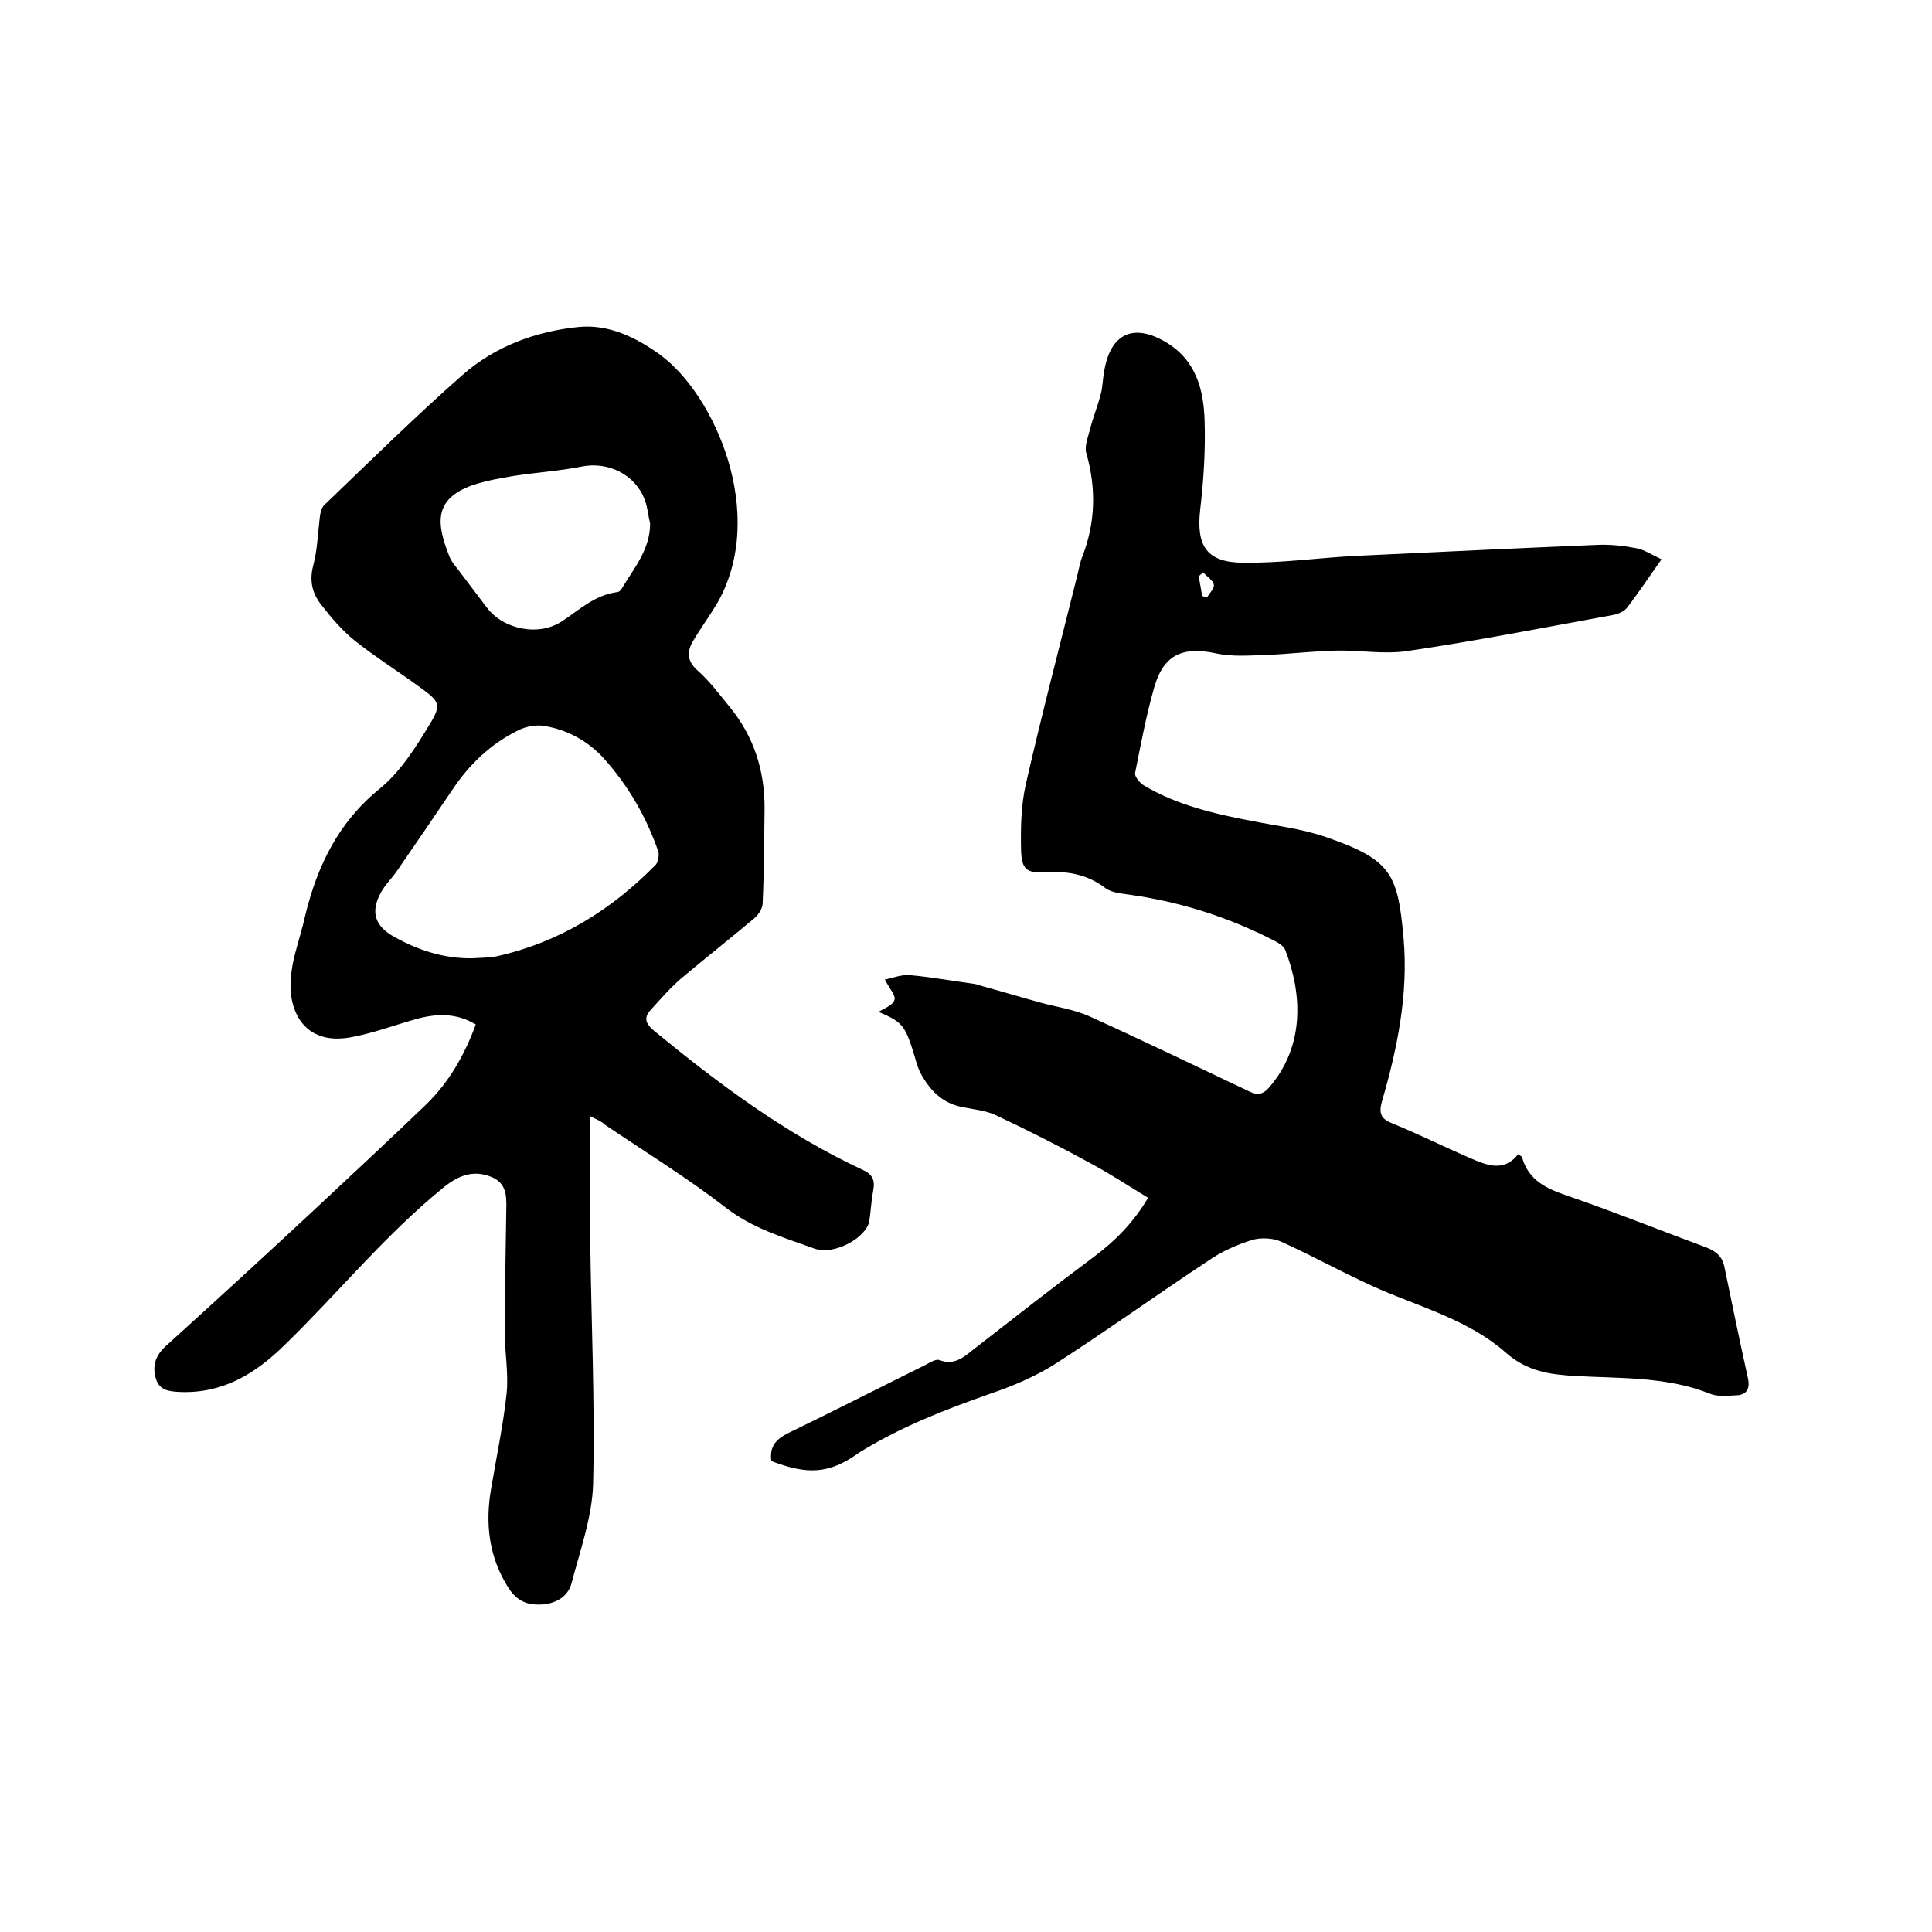
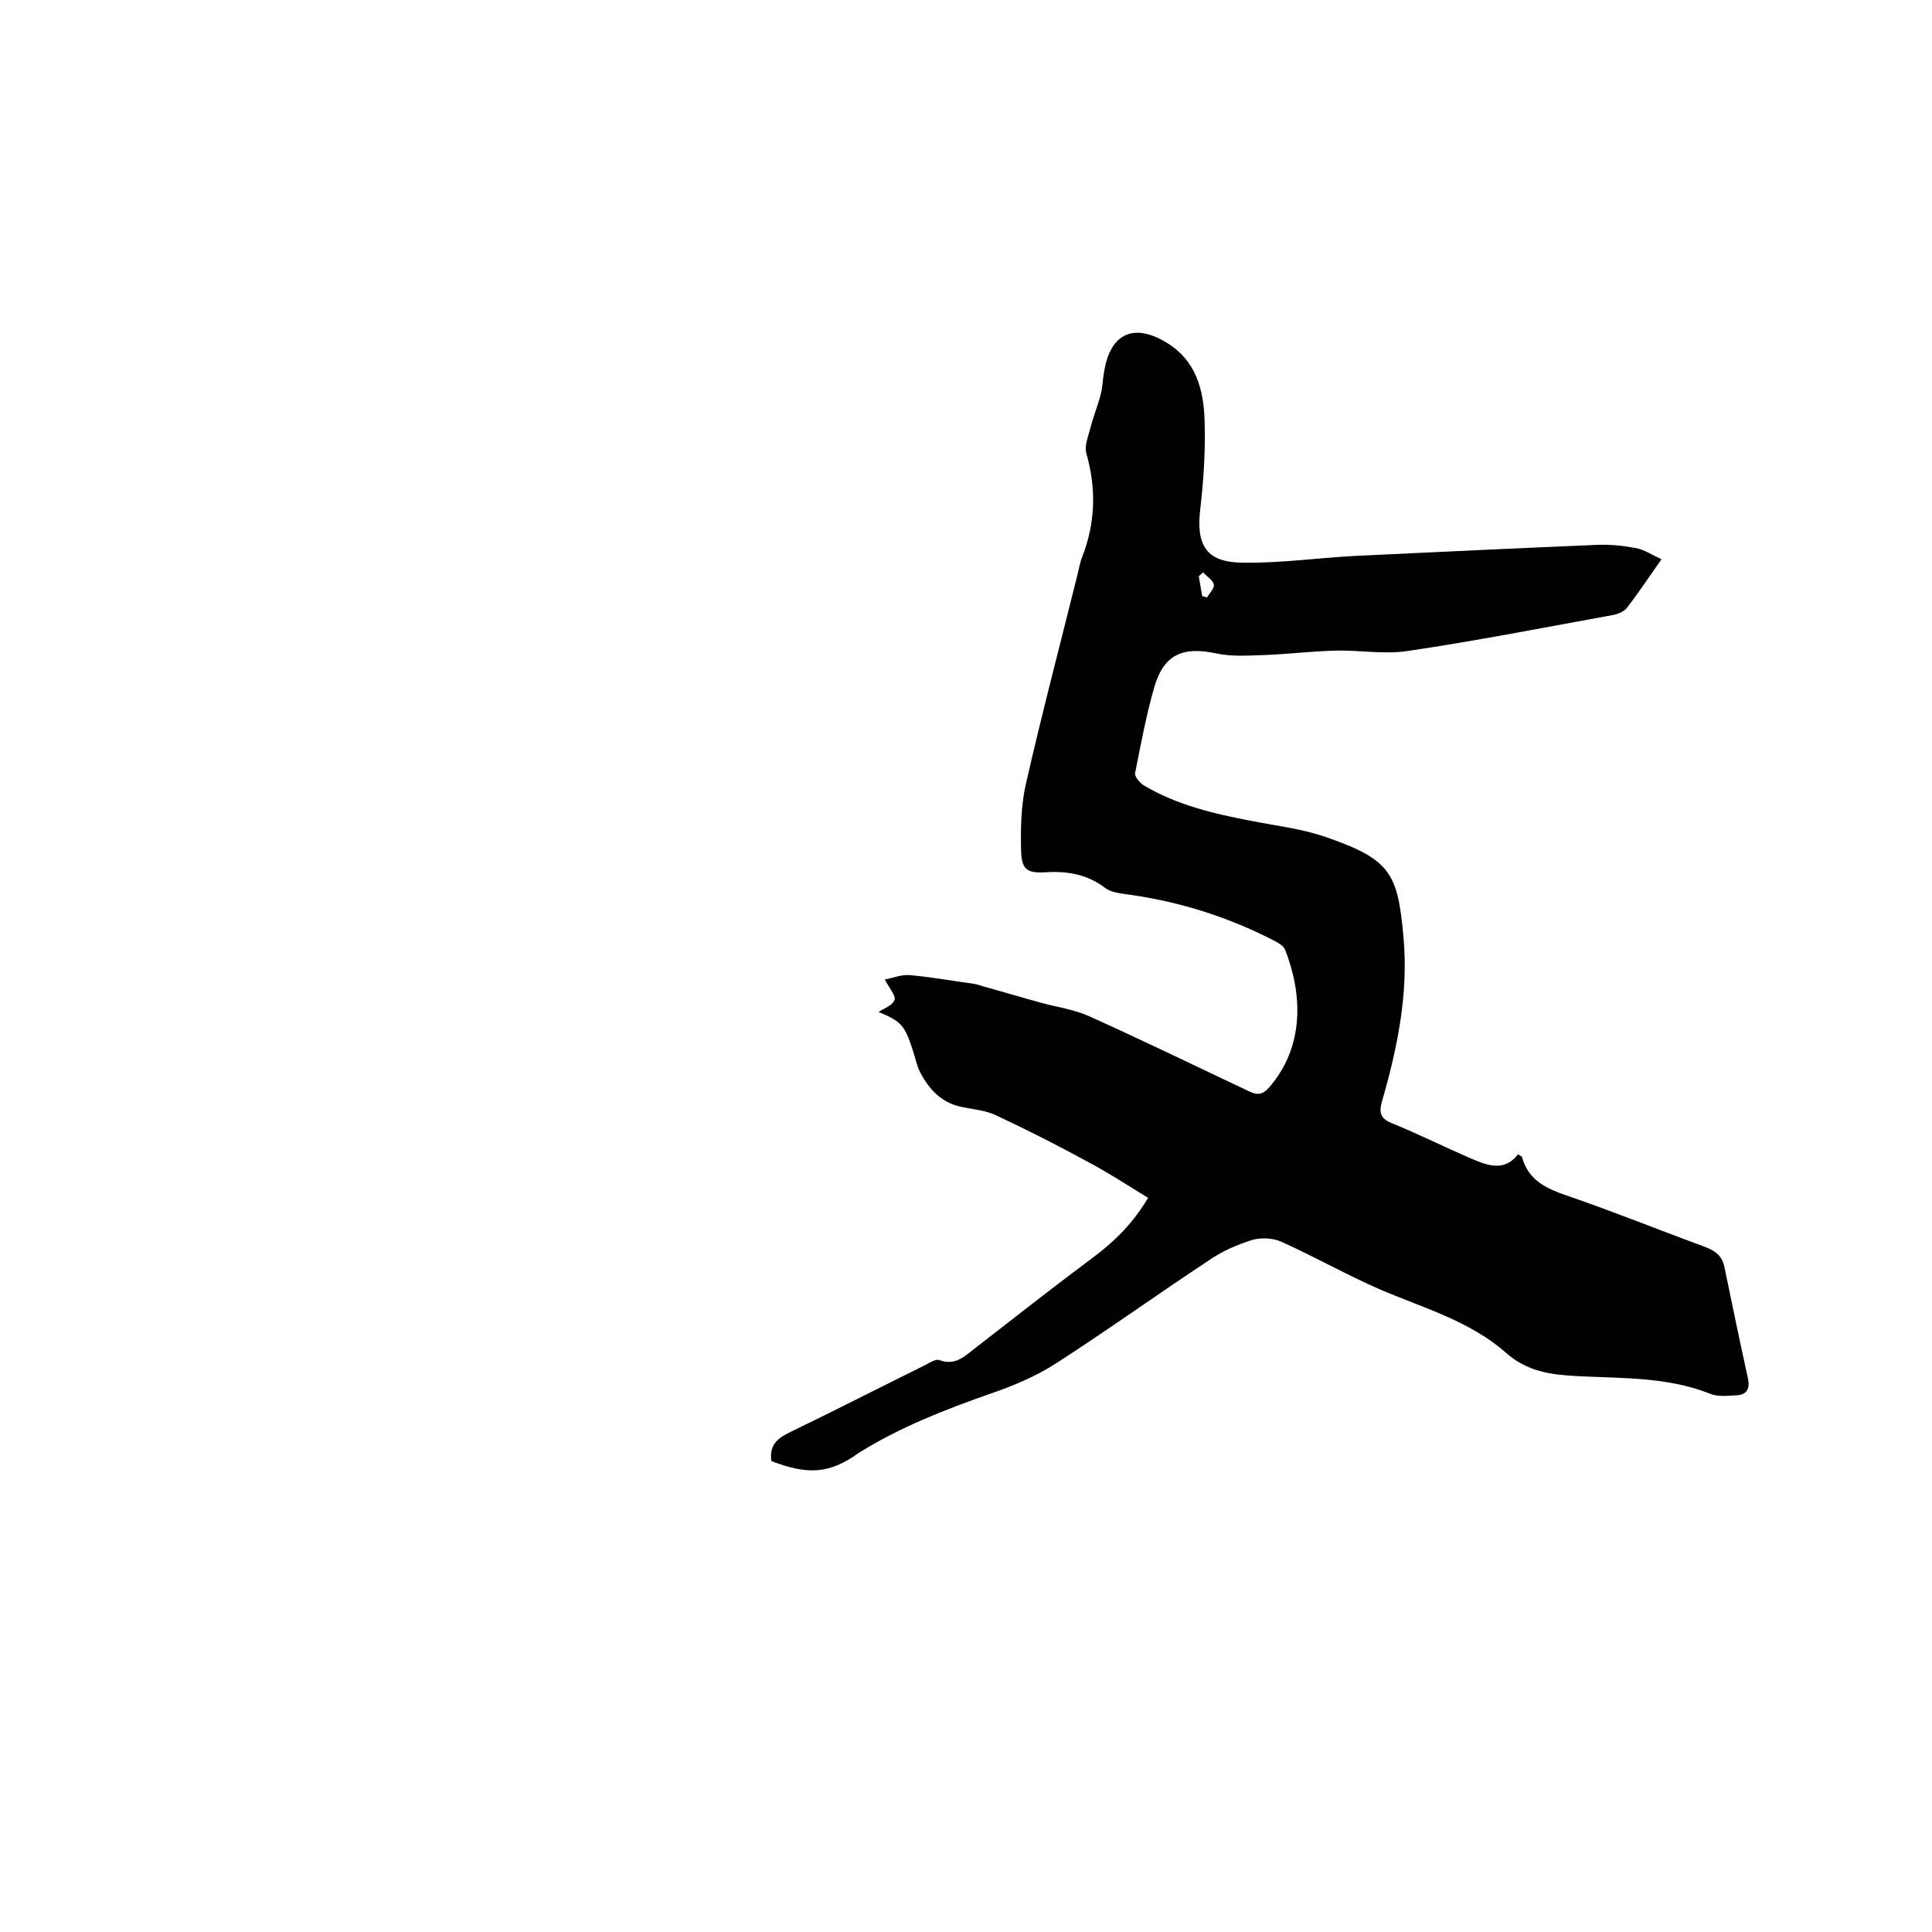
<svg xmlns="http://www.w3.org/2000/svg" enable-background="new 0 0 400 400" viewBox="0 0 400 400">
  <path d="m159.7 302.5c-.4-3 .9-4.5 3.5-5.8 9.5-4.6 18.9-9.4 28.4-14.1.9-.5 2.2-1.3 2.9-1 3.5 1.3 5.5-1.1 7.8-2.8 8-6.2 16-12.5 24.2-18.6 4.4-3.3 8.1-7 11.2-12.2-4.1-2.5-7.9-5-12-7.2-6.4-3.5-12.9-6.8-19.5-9.9-2.1-1-4.6-1.2-7-1.7-4.2-.8-6.8-3.6-8.7-7.2-.7-1.4-1-3-1.5-4.5-1.7-5.3-2.4-6-7.1-8 1.1-.7 2.9-1.3 3.3-2.5.3-.9-1.1-2.4-2-4.2 1.6-.3 3.5-1.1 5.3-.9 4.4.4 8.8 1.2 13.2 1.8.6.1 1.2.3 1.8.5 4 1.1 8 2.3 12 3.4 3.3.9 6.9 1.4 10 2.8 11.1 5 22 10.3 33 15.5 1.8.9 2.9.8 4.3-.8 7.4-8.6 6.8-19.4 3.3-28.4-.3-.9-1.6-1.6-2.6-2.1-9.2-4.7-18.9-7.8-29.2-9.3-1.9-.3-4-.4-5.4-1.4-3.8-2.9-7.9-3.6-12.5-3.3-3.9.2-4.9-.6-5-4.7-.1-4.5 0-9.2 1-13.6 3.3-14.5 7.1-28.9 10.7-43.4.3-1.2.5-2.5 1-3.7 2.7-7 2.9-14.1.8-21.4-.4-1.5.4-3.4.8-5 .6-2.4 1.6-4.8 2.2-7.2.4-1.5.4-3.1.7-4.7 1.3-7.9 6.1-10 12.7-6.1 6.3 3.7 7.9 9.8 8.1 16.3.2 6.1-.2 12.3-.9 18.3-.9 7.6 1.3 11.1 9 11.1 7.7.1 15.4-1 23-1.4 16.8-.8 33.6-1.6 50.4-2.3 2.6-.1 5.3.2 7.9.7 1.6.3 3.1 1.3 5.2 2.3-2.7 3.8-4.8 7-7.2 10.1-.6.7-1.7 1.2-2.7 1.4-14.3 2.6-28.5 5.4-42.8 7.5-4.7.7-9.7-.2-14.6-.1-4.8.1-9.7.7-14.5.9-3.4.1-7 .4-10.3-.3-6.9-1.5-10.9.1-12.9 6.9-1.7 5.9-2.8 11.9-4 17.9-.1.7 1 2 1.8 2.5 6.9 4.1 14.6 5.9 22.5 7.4 5.1 1 10.3 1.6 15.2 3.3 13.6 4.7 14.9 7.6 16.1 21 1 11.6-1.3 22.8-4.5 33.8-.7 2.5-.1 3.6 2.2 4.5 5.4 2.2 10.6 4.8 15.9 7.1 3.5 1.5 7.1 3.1 10.1-.7.5.3.7.4.8.5 1.3 4.9 5.1 6.6 9.5 8.1 9.6 3.3 19 7.1 28.5 10.6 2.1.8 3.4 1.8 3.9 4 1.6 7.8 3.2 15.5 4.9 23.2.5 2.4-.5 3.5-2.7 3.5-1.8.1-3.7.3-5.3-.4-8.9-3.5-18.3-3.1-27.5-3.6-5.4-.3-10.2-.9-14.7-4.9-7.4-6.5-17-9.2-25.9-13-6.9-3-13.6-6.8-20.5-9.9-1.7-.8-4.2-.9-6-.4-3.2 1-6.4 2.4-9.1 4.3-10.6 7-20.9 14.4-31.6 21.3-4.2 2.7-9 4.7-13.7 6.3-9.4 3.3-18.6 6.9-27.1 12.2-6.2 4.5-10.8 4.5-18.1 1.7zm89.4-184c-.3.3-.6.5-.9.8.2 1.4.5 2.8.7 4.1.3.1.7.2 1 .3.5-.9 1.6-1.9 1.4-2.7-.2-.9-1.4-1.6-2.2-2.5z" />
-   <path d="m122.2 231.1c0 8.9-.1 17.2 0 25.6.2 16.8 1 33.7.6 50.5-.2 6.9-2.7 13.8-4.5 20.7-.8 2.8-3.4 4.2-6.4 4.3-2.9.1-4.9-.8-6.6-3.4-4.1-6.4-4.9-13.4-3.6-20.7 1.1-6.6 2.5-13.1 3.2-19.7.4-4.2-.4-8.4-.4-12.6 0-8 .2-16 .3-24.1 0-3.1.6-6.5-3-8s-6.7-.5-9.9 2.1c-12.1 9.8-21.8 21.8-32.9 32.6-6 5.9-12.7 10.1-21.6 9.8-2.3-.1-4.4-.3-5.1-2.7-.8-2.5-.2-4.7 1.8-6.6 10.7-9.7 21.3-19.4 31.8-29.2 7.5-7 15-14 22.4-21.1 4.7-4.6 7.9-10.2 10.2-16.5-4-2.4-8.1-2.3-12.4-1.1-4.6 1.3-9.1 3-13.7 3.8-9.5 1.6-12.7-5.6-12.2-12 .1-1.7.4-3.4.8-5 .7-2.8 1.6-5.5 2.2-8.3 2.5-10.2 6.8-19.2 15.4-26.2 4.3-3.5 7.5-8.6 10.4-13.4 2.5-4.1 1.9-4.7-1.9-7.5-4.5-3.3-9.3-6.3-13.7-9.8-2.6-2.1-4.8-4.7-6.9-7.4-1.9-2.4-2.5-5.1-1.6-8.3.8-3.1.9-6.4 1.3-9.7.1-.9.3-2 .9-2.6 9.5-9.1 18.8-18.3 28.7-27 6.7-5.9 15.1-9 24-9.9 6.2-.6 11.8 2.1 16.8 5.7 11.4 8.3 22.3 33 12 51.3-1.6 2.7-3.5 5.3-5.1 8-1.3 2.2-1.3 4.1.9 6.1 2.5 2.2 4.6 5 6.7 7.6 5 6.1 7.2 13.1 7.2 20.9-.1 6.6-.1 13.1-.4 19.7 0 1.1-.9 2.4-1.7 3.1-5 4.2-10.2 8.3-15.2 12.5-2.2 1.9-4.2 4.2-6.2 6.4-1.5 1.6-1.3 2.8.6 4.4 13.4 11 27.3 21.4 43.2 28.8 2 .9 2.6 2.1 2.2 4.2s-.5 4.2-.8 6.3c-.5 3.5-7.3 7.3-11.4 5.8-6.4-2.3-12.9-4.2-18.5-8.6-7.9-6.1-16.5-11.4-24.8-17-.7-.7-1.7-1.1-3.1-1.8zm-24.4-32.7c1.7-.1 3.4-.1 5-.4 13-2.9 23.8-9.6 33-19 .5-.6.7-2 .5-2.7-2.5-7.2-6.2-13.6-11.3-19.3-3.3-3.6-7.5-5.9-12.3-6.7-1.7-.3-3.8.1-5.4.9-5.7 2.8-10.2 7.1-13.7 12.4-3.8 5.6-7.6 11.2-11.4 16.7-1.1 1.6-2.5 2.9-3.4 4.6-2.1 3.9-1.2 6.8 2.7 9 5 2.8 10.4 4.6 16.3 4.5zm36.8-90c-.4-1.6-.5-3.3-1.1-4.9-2-5.3-7.6-8-13.1-6.9-4.5.9-9.2 1.2-13.8 1.9-3 .5-6 1-8.9 2-8 2.9-7.3 8-4.7 14.6.4 1.1 1.2 2 1.9 2.9 2 2.6 3.9 5.2 5.9 7.8 3.5 4.6 10.8 6 15.6 2.8 3.6-2.4 6.8-5.4 11.3-6 .4 0 .8-.3 1-.7 2.5-4.2 5.9-8.1 5.9-13.5z" />
</svg>